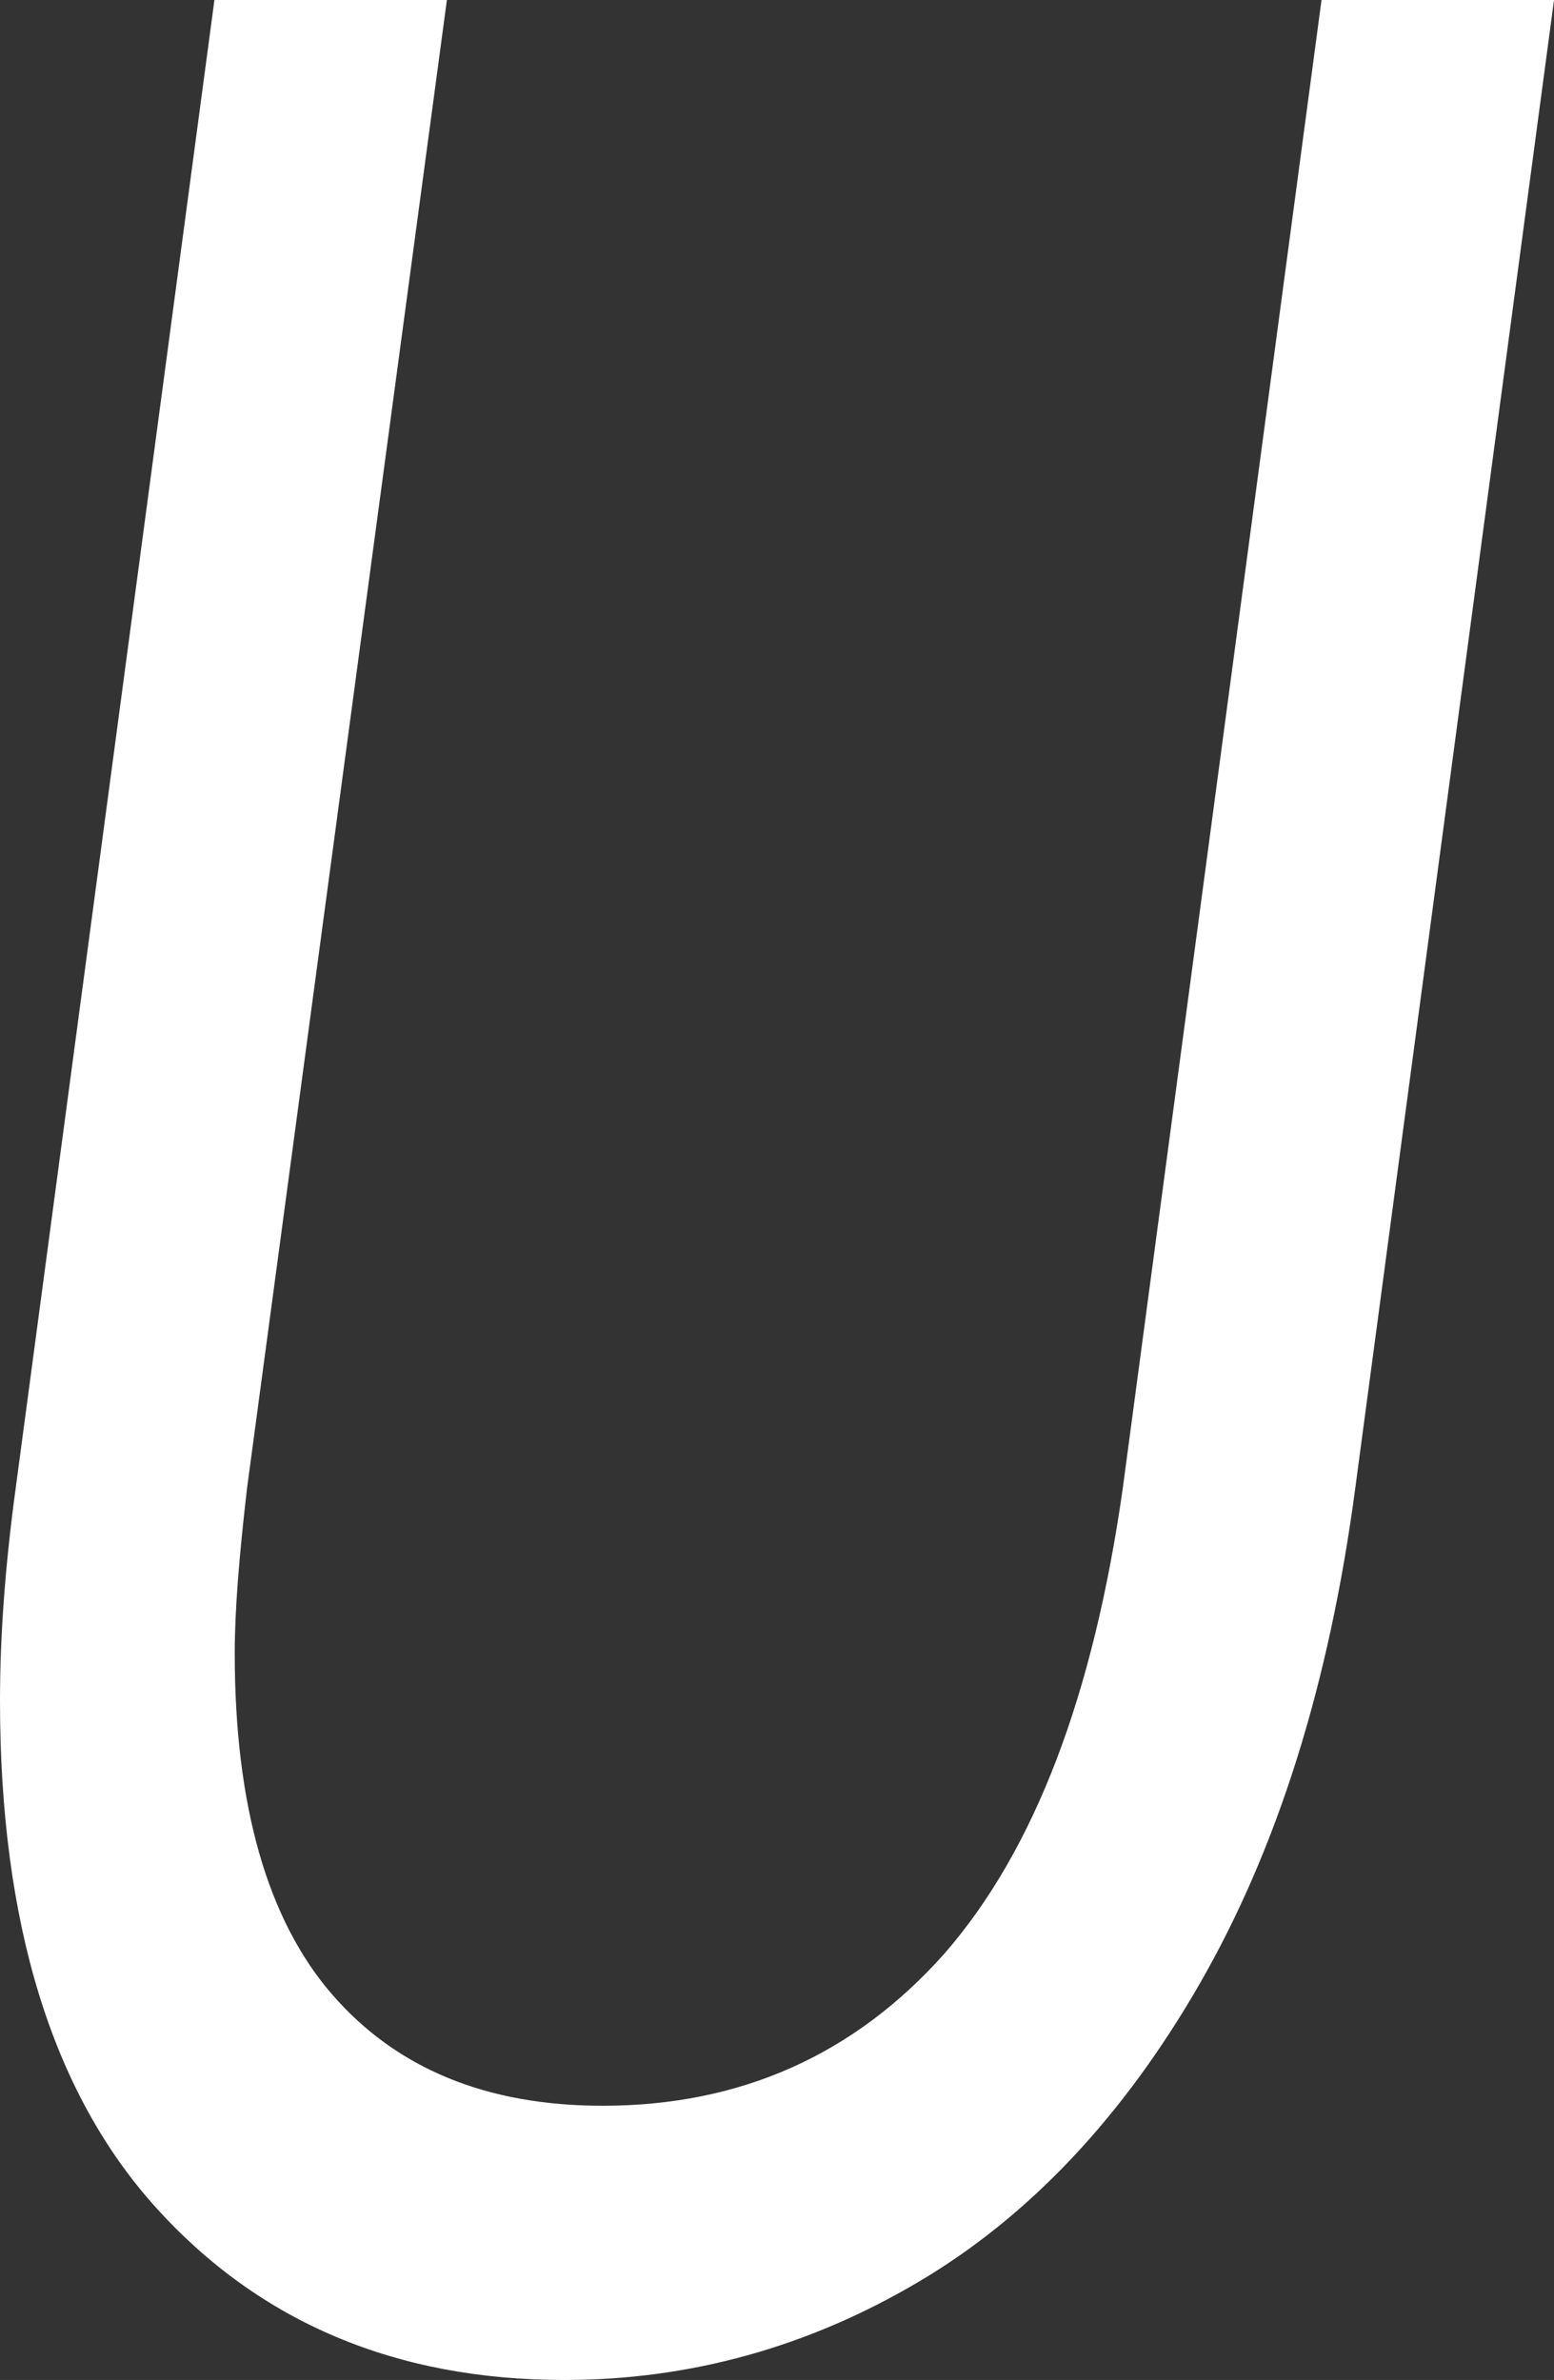
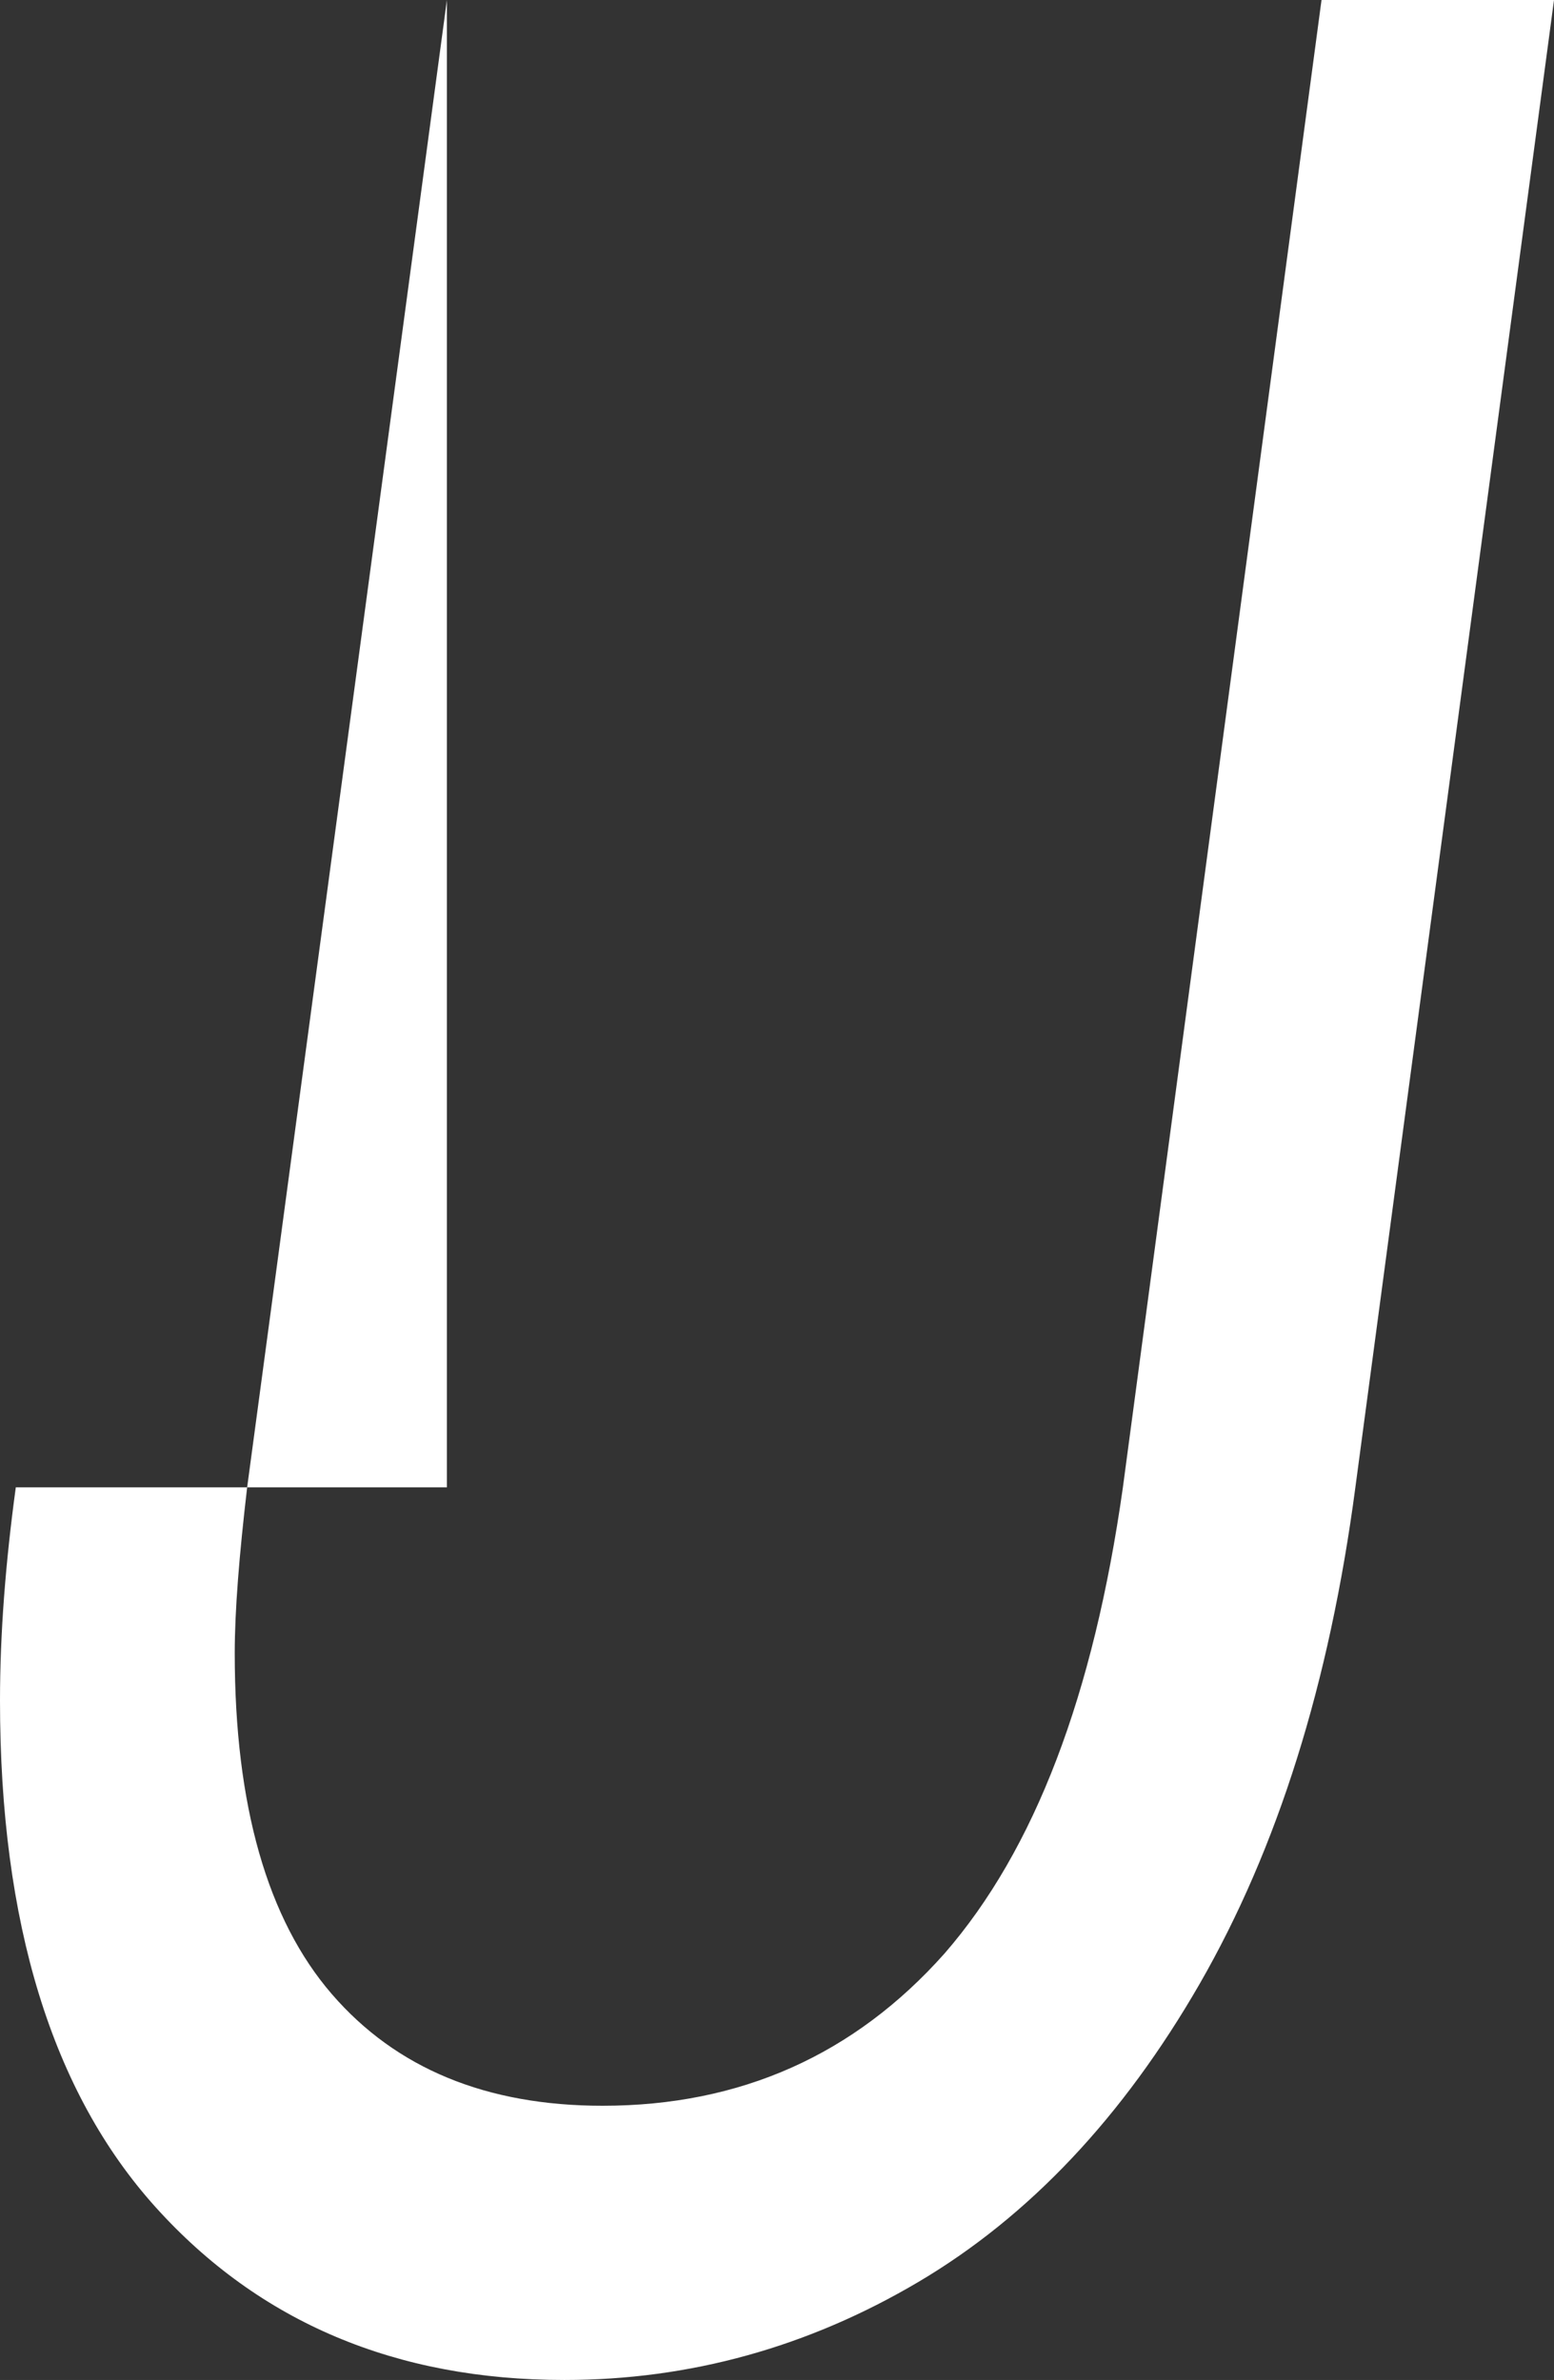
<svg xmlns="http://www.w3.org/2000/svg" fill="none" height="100%" overflow="visible" preserveAspectRatio="none" style="display: block;" viewBox="0 0 1.377 2.109" width="100%">
  <rect x="0" y="0" width="1.377" height="2.109" fill="#333333" stroke="none" />
-   <path d="M0.396 0L0.219 1.318C0.212 1.378 0.208 1.427 0.208 1.465C0.208 1.6 0.237 1.701 0.294 1.767C0.351 1.833 0.431 1.866 0.534 1.866C0.656 1.866 0.757 1.821 0.837 1.731C0.917 1.639 0.969 1.502 0.995 1.318L1.171 0H1.377L1.201 1.318C1.178 1.492 1.132 1.638 1.063 1.758C0.995 1.876 0.912 1.964 0.814 2.022C0.716 2.08 0.611 2.109 0.5 2.109C0.351 2.109 0.23 2.058 0.138 1.956C0.046 1.854 0 1.704 0 1.507C0 1.447 0.005 1.384 0.014 1.318L0.19 0H0.396Z" fill="white" id="Vector" />
+   <path d="M0.396 0L0.219 1.318C0.212 1.378 0.208 1.427 0.208 1.465C0.208 1.6 0.237 1.701 0.294 1.767C0.351 1.833 0.431 1.866 0.534 1.866C0.656 1.866 0.757 1.821 0.837 1.731C0.917 1.639 0.969 1.502 0.995 1.318L1.171 0H1.377L1.201 1.318C1.178 1.492 1.132 1.638 1.063 1.758C0.995 1.876 0.912 1.964 0.814 2.022C0.716 2.08 0.611 2.109 0.5 2.109C0.351 2.109 0.23 2.058 0.138 1.956C0.046 1.854 0 1.704 0 1.507C0 1.447 0.005 1.384 0.014 1.318H0.396Z" fill="white" id="Vector" />
</svg>